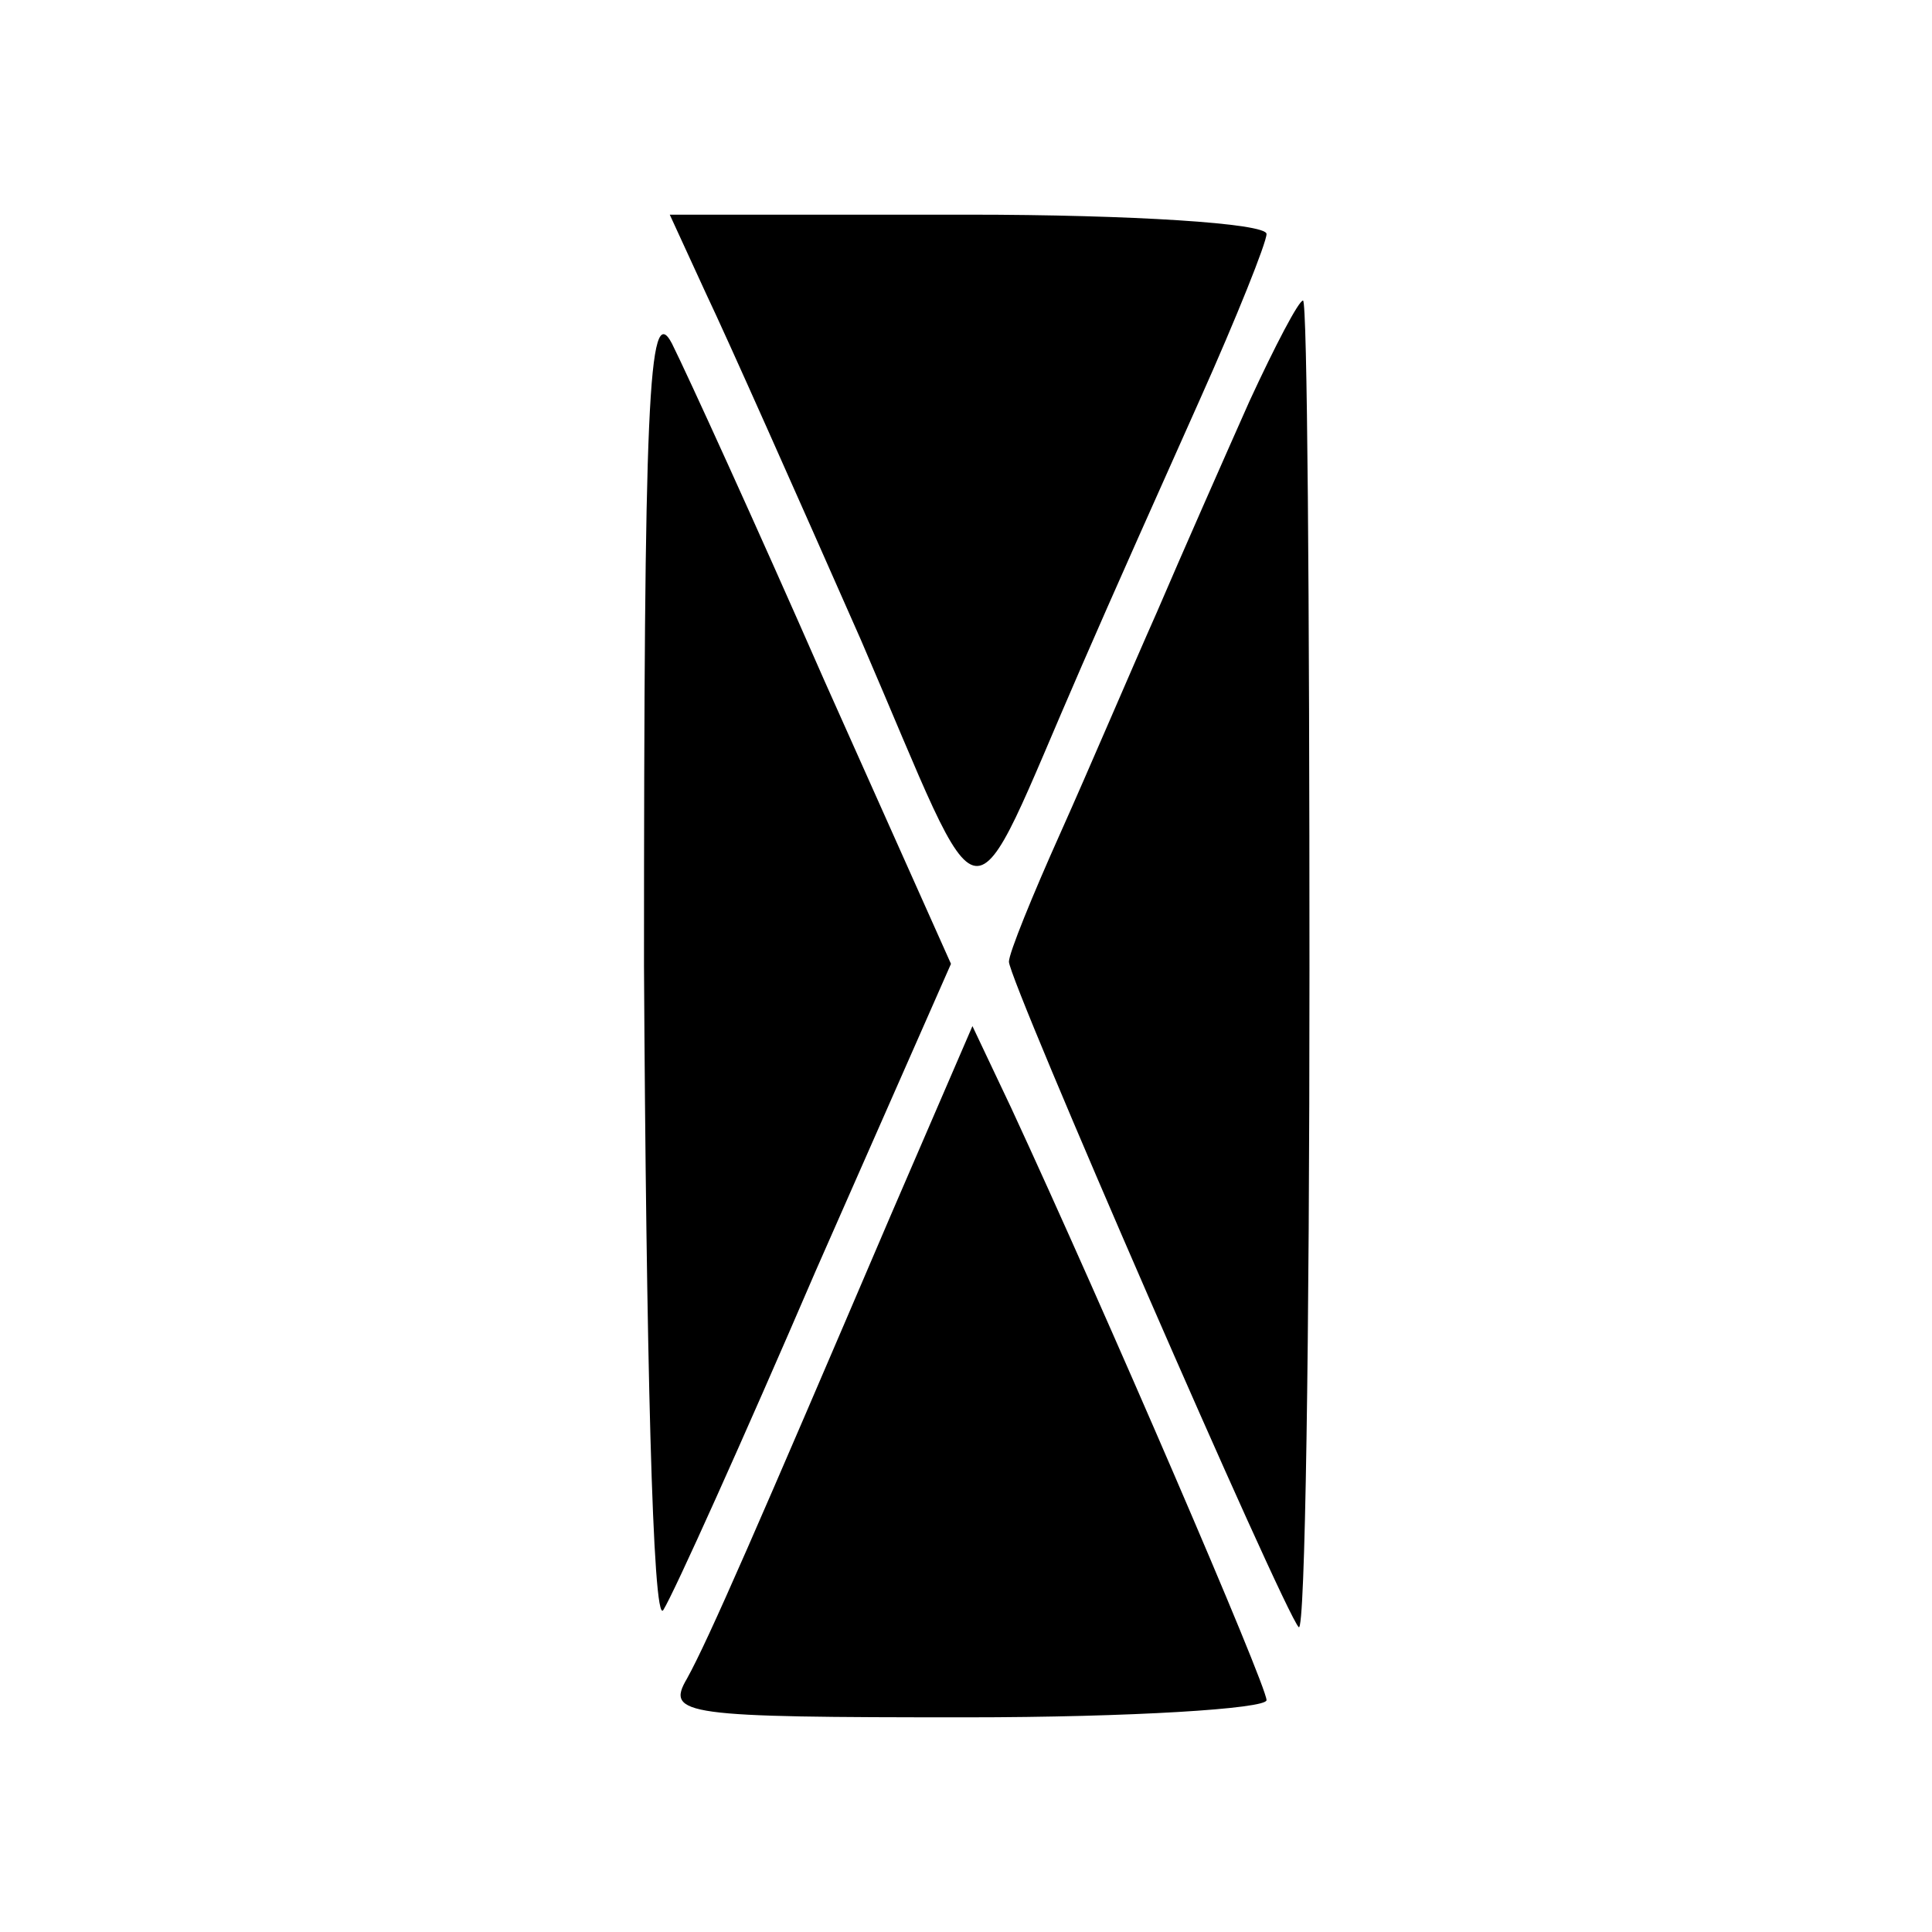
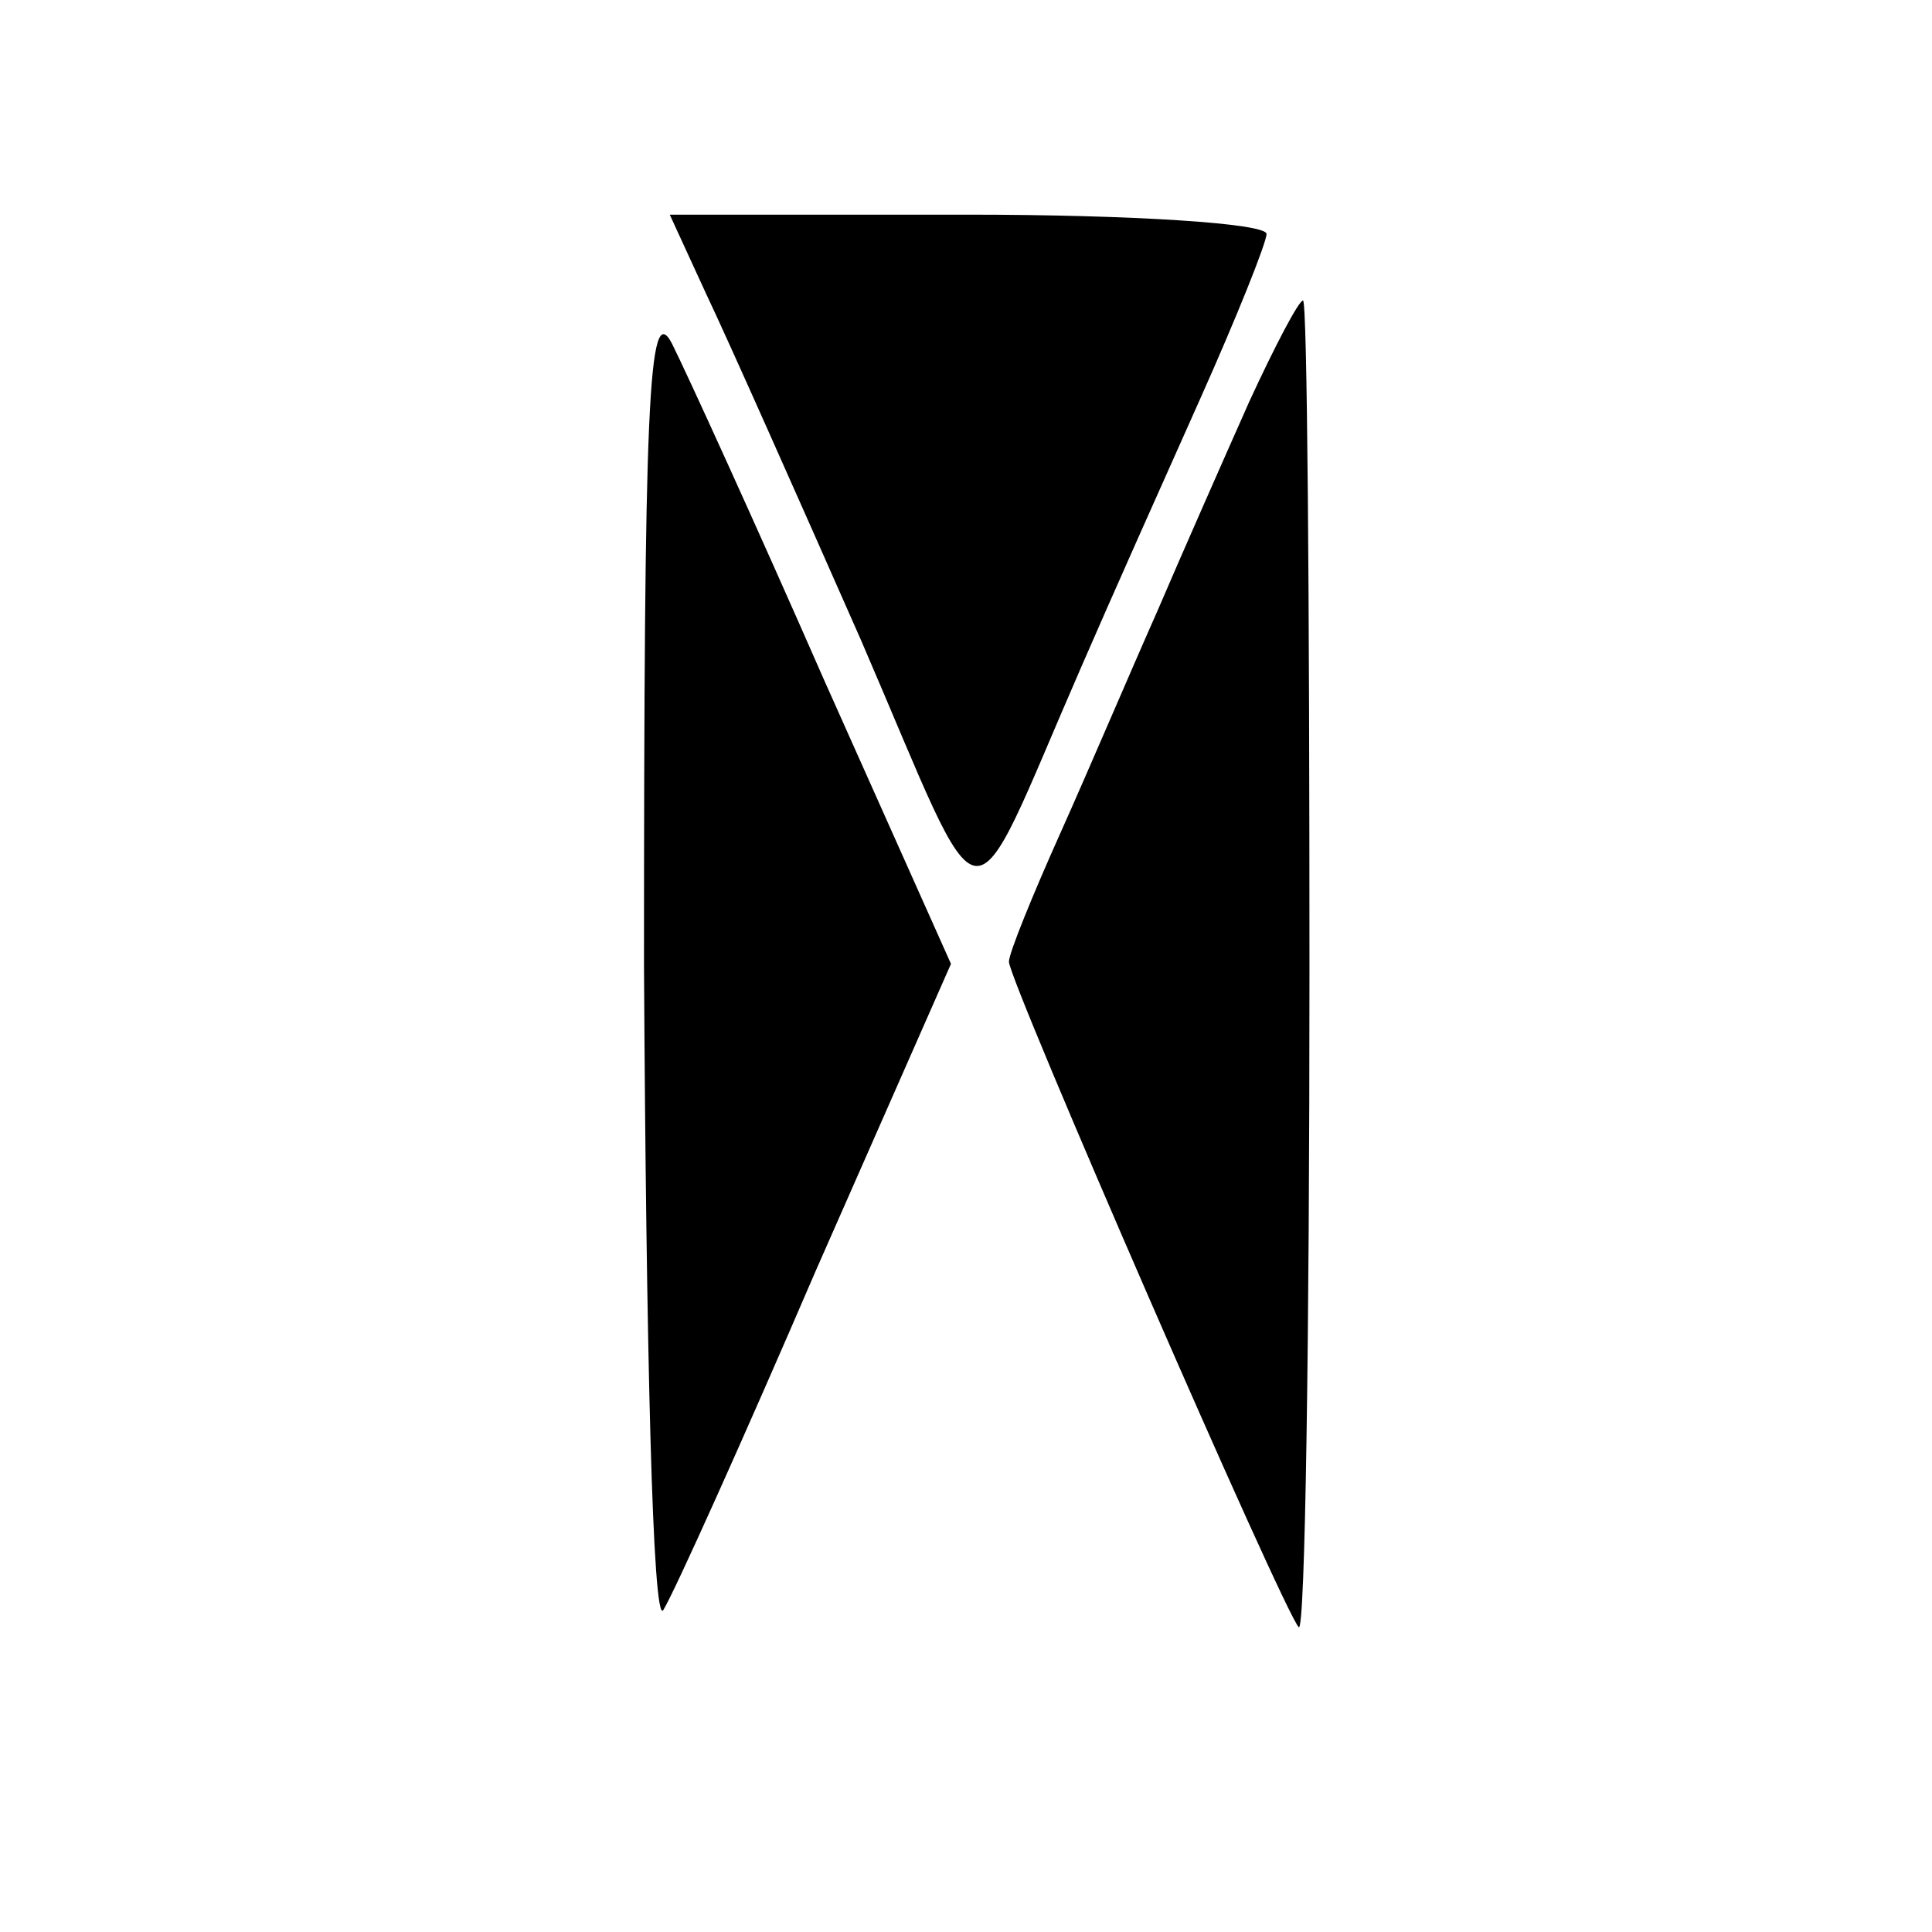
<svg xmlns="http://www.w3.org/2000/svg" version="1.0" width="90pt" height="90pt" viewBox="0 0 90 90" preserveAspectRatio="xMidYMid meet">
  <g transform="translate(0,90) scale(0.1,-0.1)" fill="#000000" stroke="none">
    <path d="M329 763 c10 -21 42 -93 72 -161 60 -139 48 -138 103 -12 13 30 38 86 55 124 17 38 31 73 31 77 0 5 -63 9 -139 9 l-139 0 17 -37z" />
    <path d="M300 450 c1 -177 4 -308 9 -300 5 8 37 79 71 158 l63 143 -59 132 c-32 73 -64 143 -71 157 -11 21 -13 -28 -13 -290z" />
    <path d="M582 713 c-12 -27 -31 -70 -43 -98 -12 -27 -32 -74 -45 -103 -13 -29 -24 -56 -24 -60 0 -9 128 -303 135 -310 3 -3 5 135 5 306 0 172 -1 312 -3 312 -2 0 -13 -21 -25 -47z" />
-     <path d="M415 334 c-62 -145 -85 -198 -95 -216 -10 -17 -1 -18 130 -18 77 0 140 4 140 8 0 7 -75 181 -119 276 l-18 38 -38 -88z" />
  </g>
</svg>